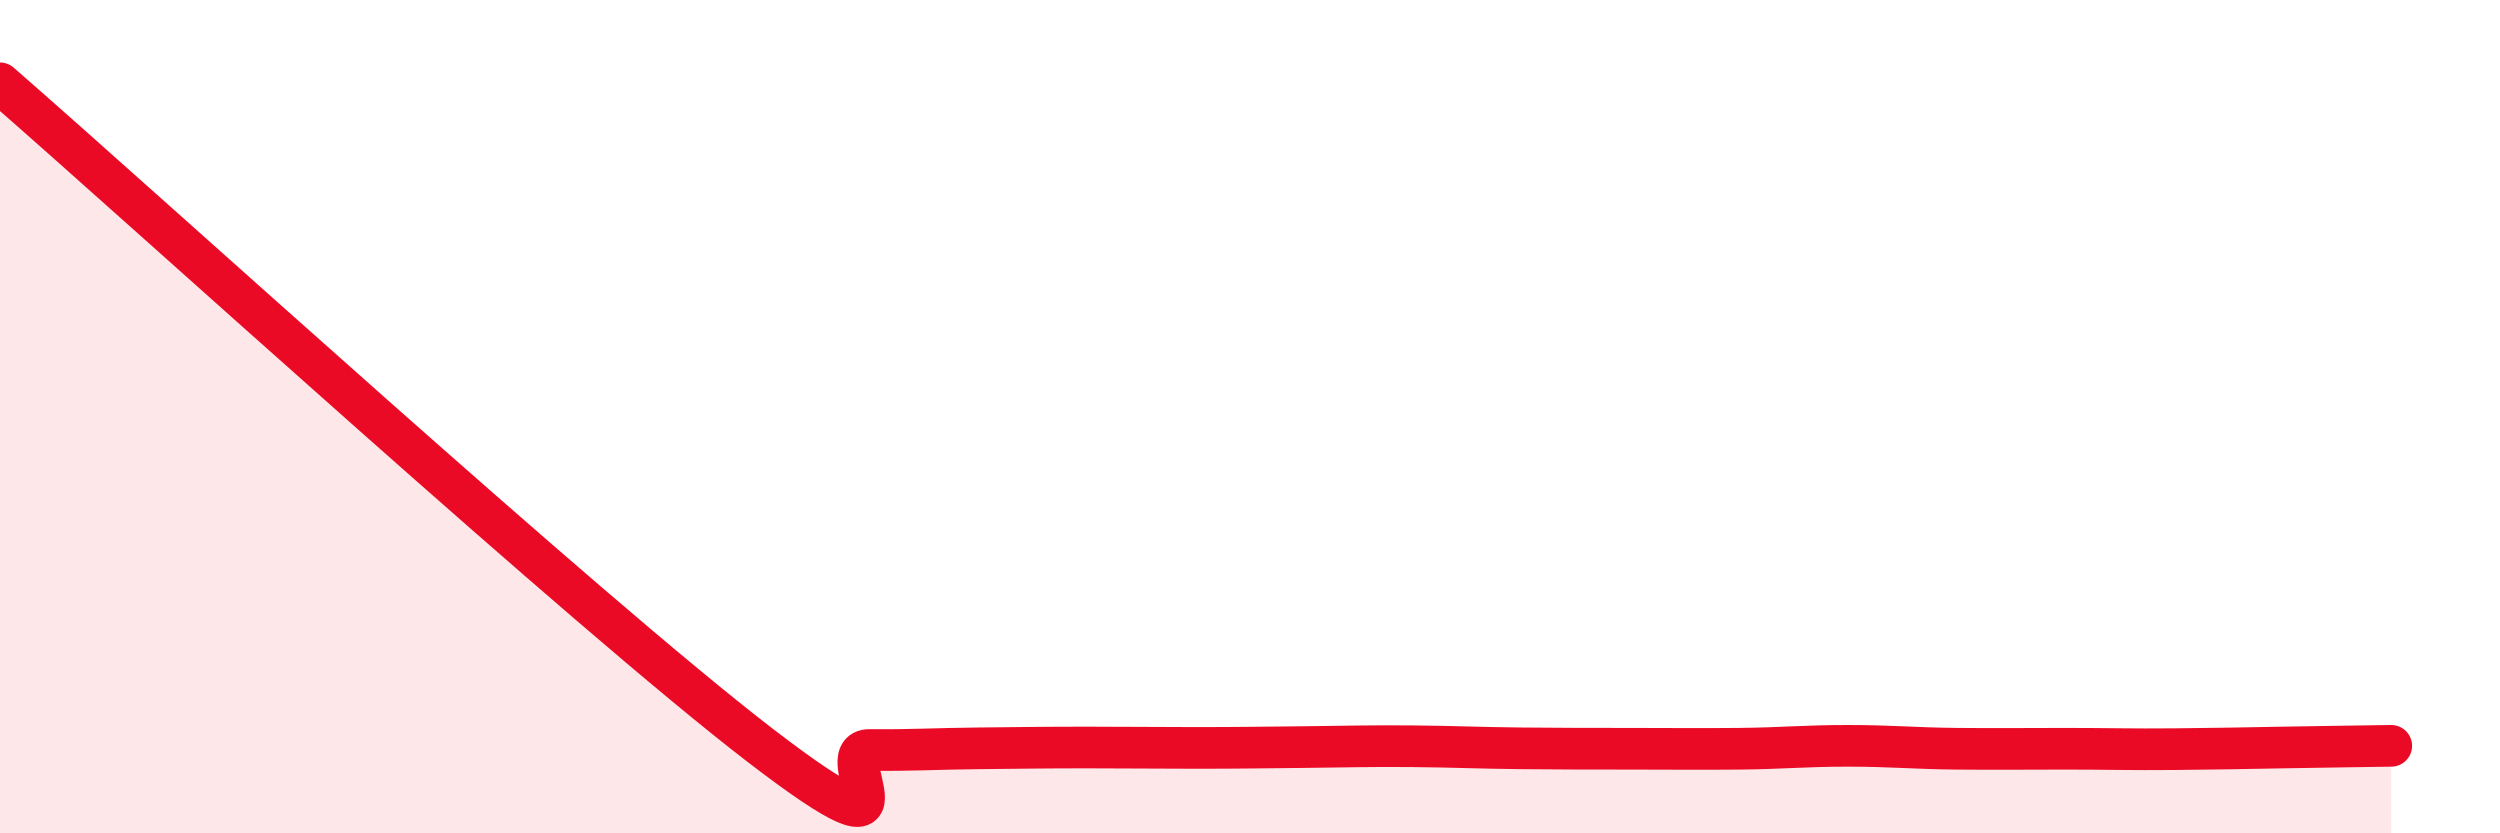
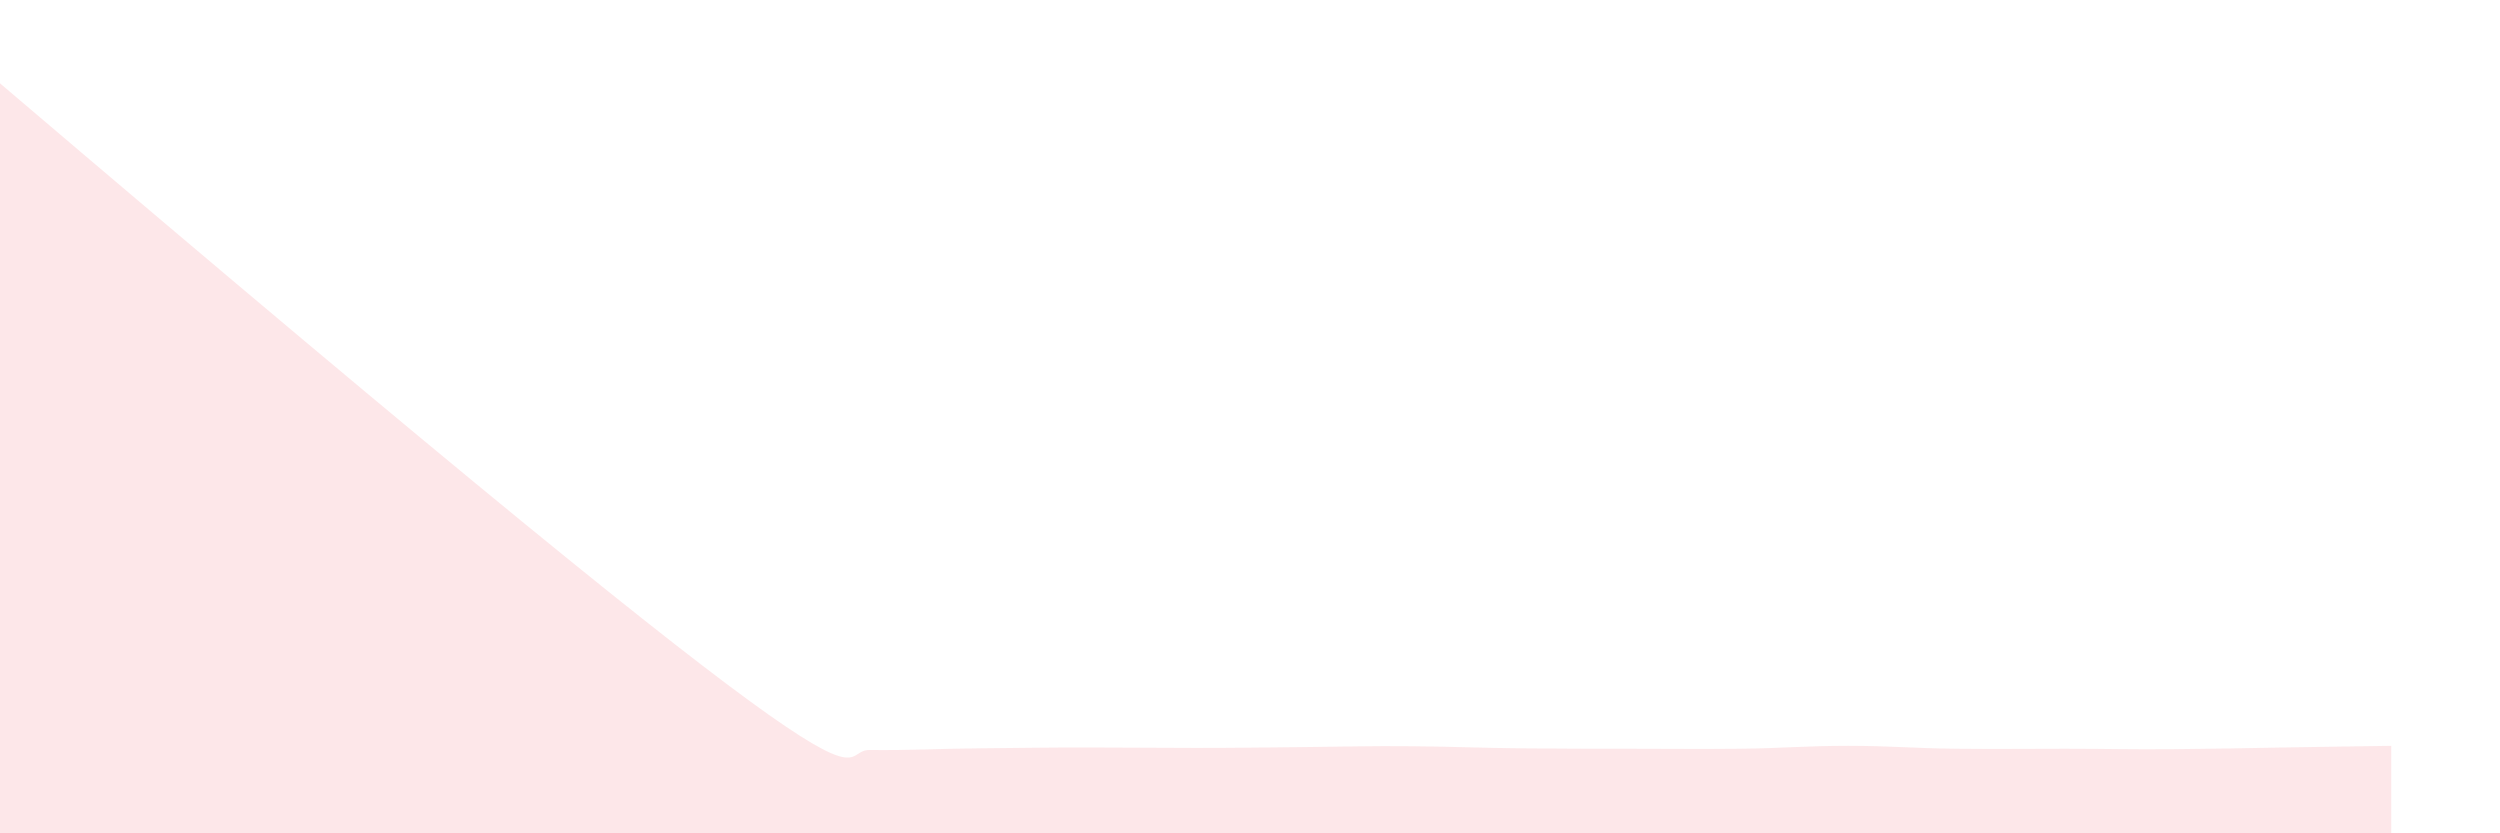
<svg xmlns="http://www.w3.org/2000/svg" width="60" height="20" viewBox="0 0 60 20">
-   <path d="M 0,2 C 3.65,5.18 14.09,14.7 18.26,17.9 C 22.43,21.1 19.83,17.99 20.87,18 C 21.91,18.01 22.44,17.97 23.48,17.96 C 24.52,17.95 25.05,17.94 26.09,17.94 C 27.13,17.94 27.66,17.95 28.7,17.95 C 29.74,17.95 30.26,17.94 31.3,17.93 C 32.34,17.92 32.87,17.9 33.91,17.91 C 34.95,17.92 35.48,17.95 36.52,17.96 C 37.56,17.97 38.09,17.97 39.13,17.97 C 40.17,17.97 40.7,17.98 41.74,17.97 C 42.78,17.96 43.31,17.9 44.35,17.9 C 45.39,17.9 45.92,17.96 46.96,17.97 C 48,17.98 48.53,17.97 49.57,17.97 C 50.61,17.97 51.13,17.99 52.17,17.98 C 53.21,17.97 53.74,17.96 54.78,17.94 C 55.82,17.92 56.87,17.91 57.39,17.9L57.39 20L0 20Z" fill="#EB0A25" opacity="0.1" stroke-linecap="round" stroke-linejoin="round" />
-   <path d="M 0,2 C 3.65,5.18 14.09,14.7 18.26,17.9 C 22.43,21.1 19.83,17.99 20.87,18 C 21.91,18.01 22.44,17.97 23.48,17.96 C 24.52,17.95 25.05,17.94 26.09,17.94 C 27.13,17.94 27.66,17.95 28.7,17.95 C 29.74,17.95 30.26,17.94 31.3,17.93 C 32.34,17.92 32.87,17.9 33.91,17.91 C 34.95,17.92 35.48,17.95 36.52,17.96 C 37.56,17.97 38.09,17.97 39.13,17.97 C 40.17,17.97 40.7,17.98 41.74,17.97 C 42.78,17.96 43.31,17.9 44.35,17.9 C 45.39,17.9 45.92,17.96 46.96,17.97 C 48,17.98 48.53,17.97 49.57,17.97 C 50.61,17.97 51.13,17.99 52.17,17.98 C 53.21,17.97 53.74,17.96 54.78,17.94 C 55.82,17.92 56.87,17.91 57.39,17.9" stroke="#EB0A25" stroke-width="1" fill="none" stroke-linecap="round" stroke-linejoin="round" />
+   <path d="M 0,2 C 22.43,21.1 19.83,17.99 20.87,18 C 21.91,18.01 22.44,17.97 23.48,17.96 C 24.52,17.95 25.05,17.94 26.09,17.94 C 27.13,17.94 27.66,17.95 28.7,17.95 C 29.74,17.95 30.26,17.94 31.3,17.93 C 32.34,17.92 32.87,17.9 33.91,17.91 C 34.95,17.92 35.48,17.95 36.52,17.96 C 37.56,17.97 38.09,17.97 39.13,17.97 C 40.17,17.97 40.7,17.98 41.74,17.97 C 42.78,17.96 43.31,17.9 44.35,17.9 C 45.39,17.9 45.92,17.96 46.96,17.97 C 48,17.98 48.53,17.97 49.57,17.97 C 50.61,17.97 51.13,17.99 52.17,17.98 C 53.21,17.97 53.74,17.96 54.78,17.94 C 55.82,17.92 56.87,17.91 57.39,17.9L57.39 20L0 20Z" fill="#EB0A25" opacity="0.1" stroke-linecap="round" stroke-linejoin="round" />
</svg>